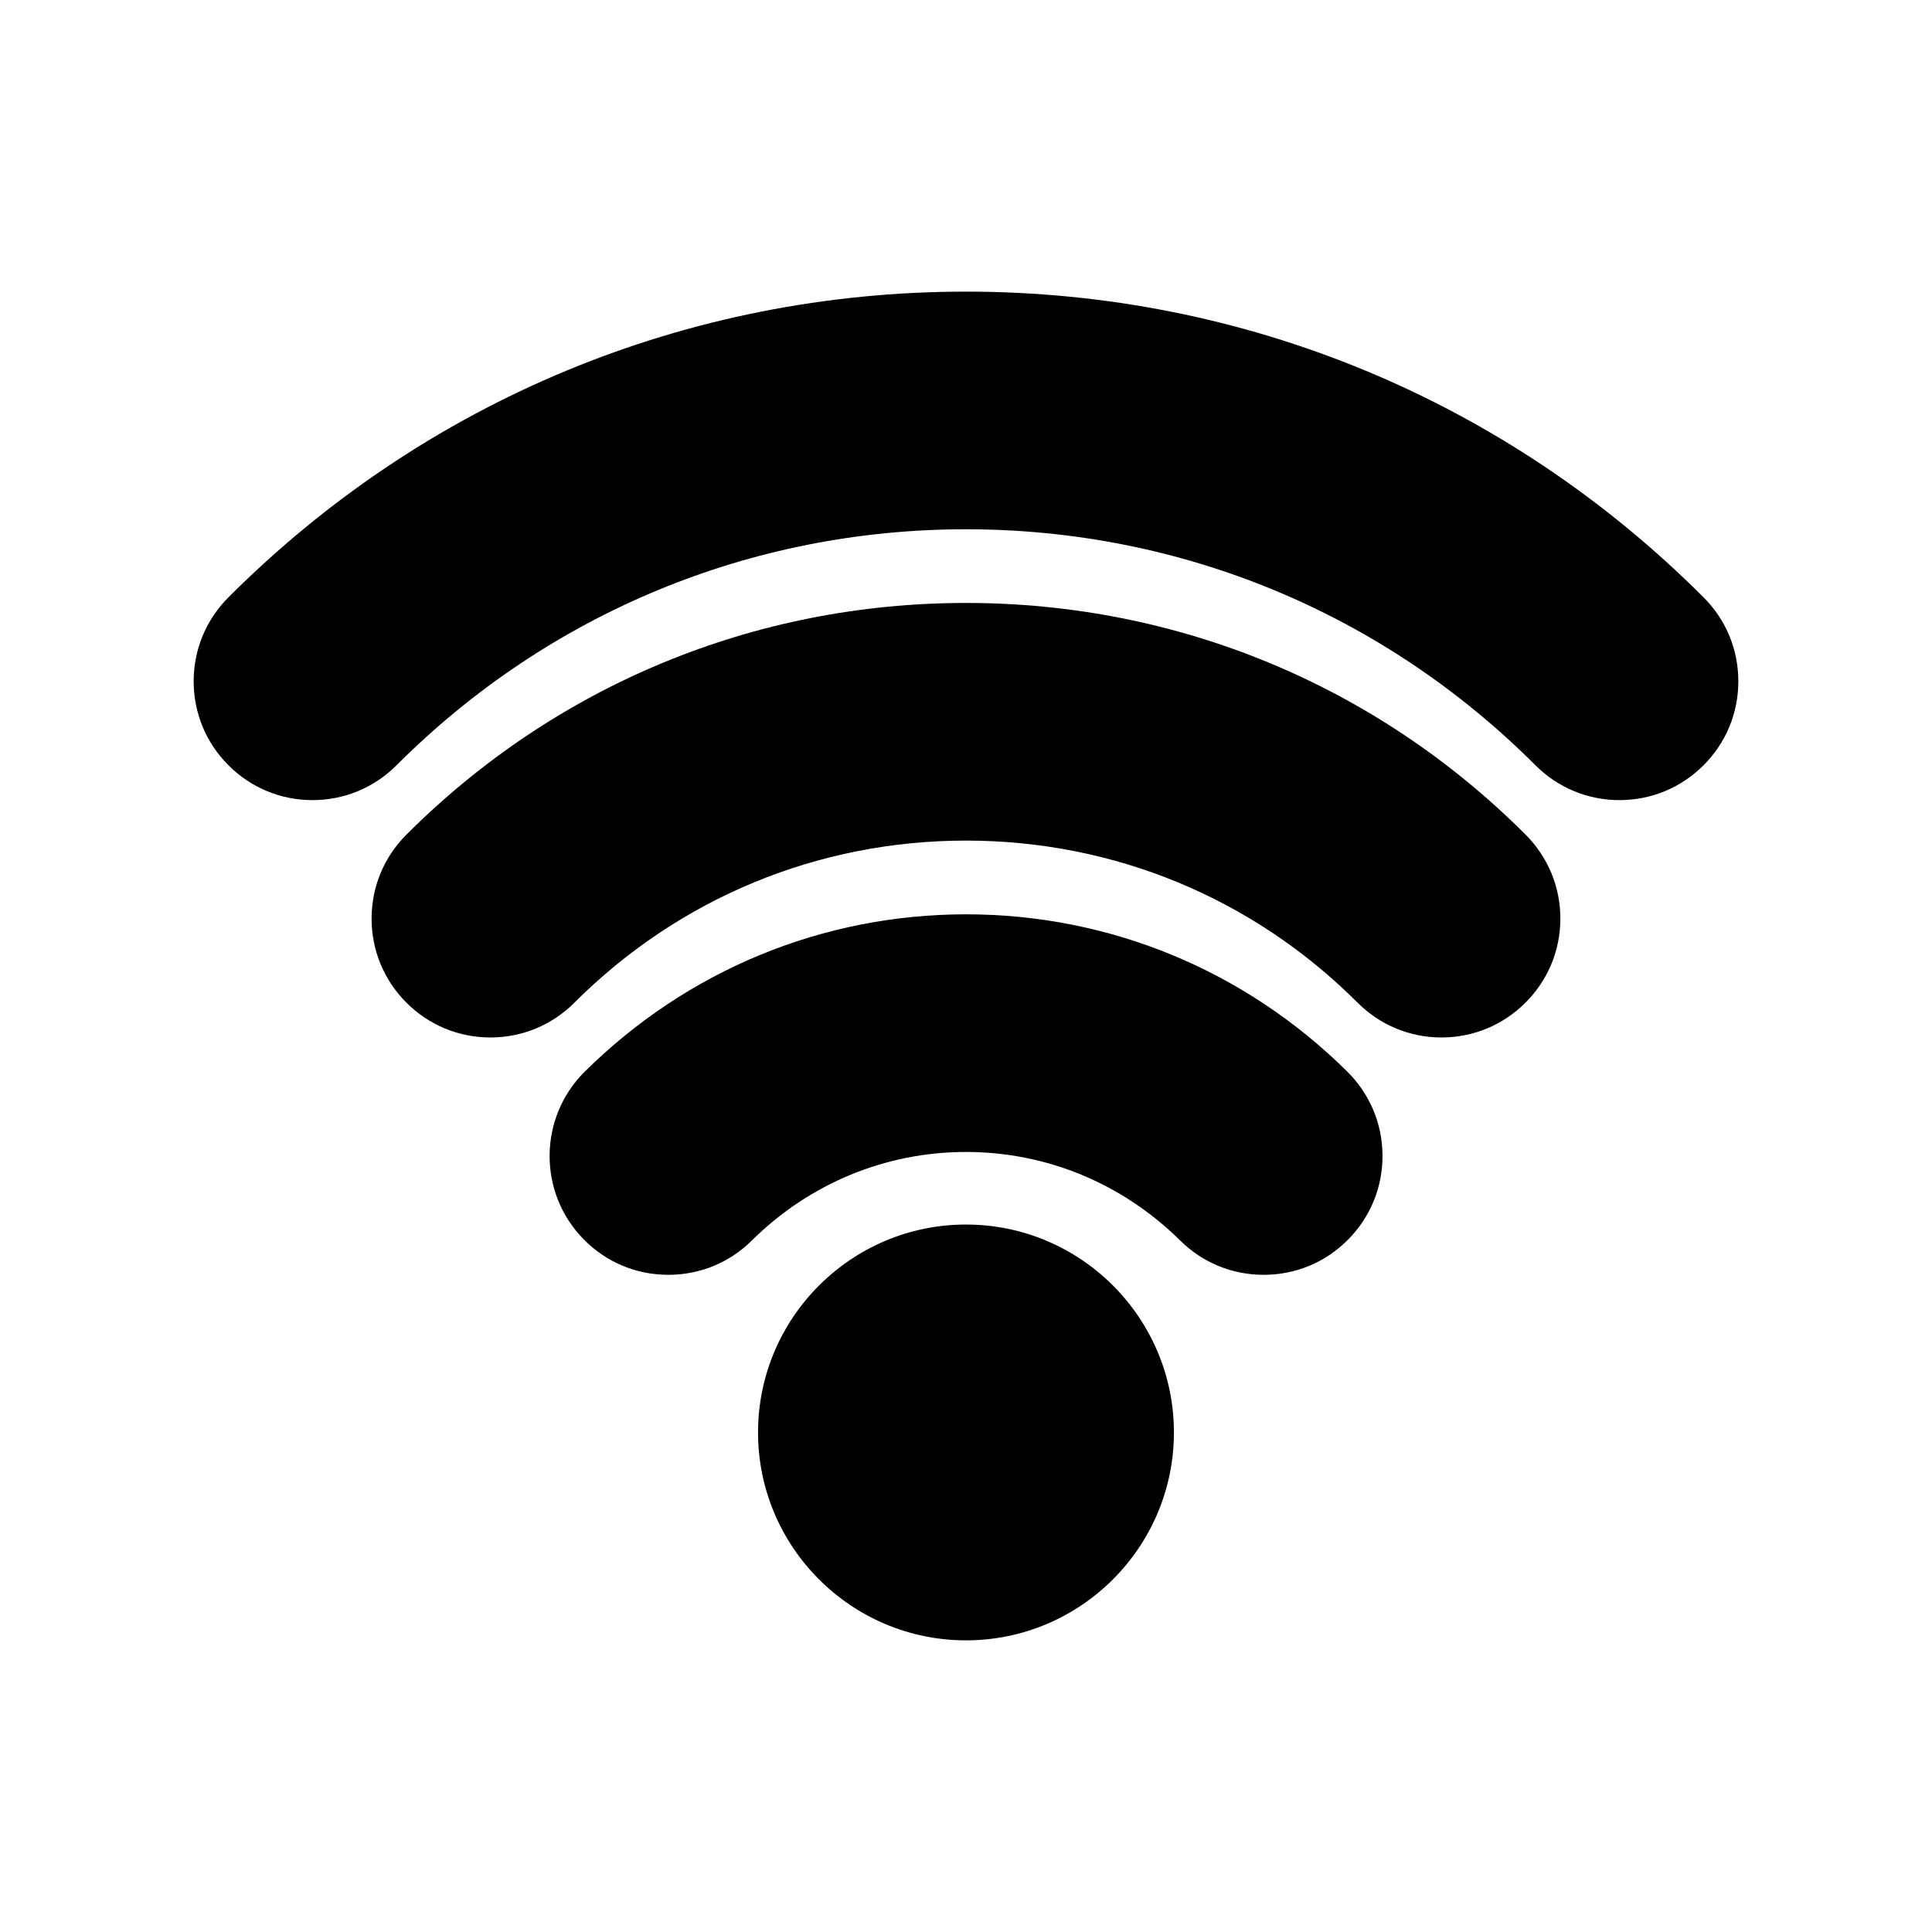
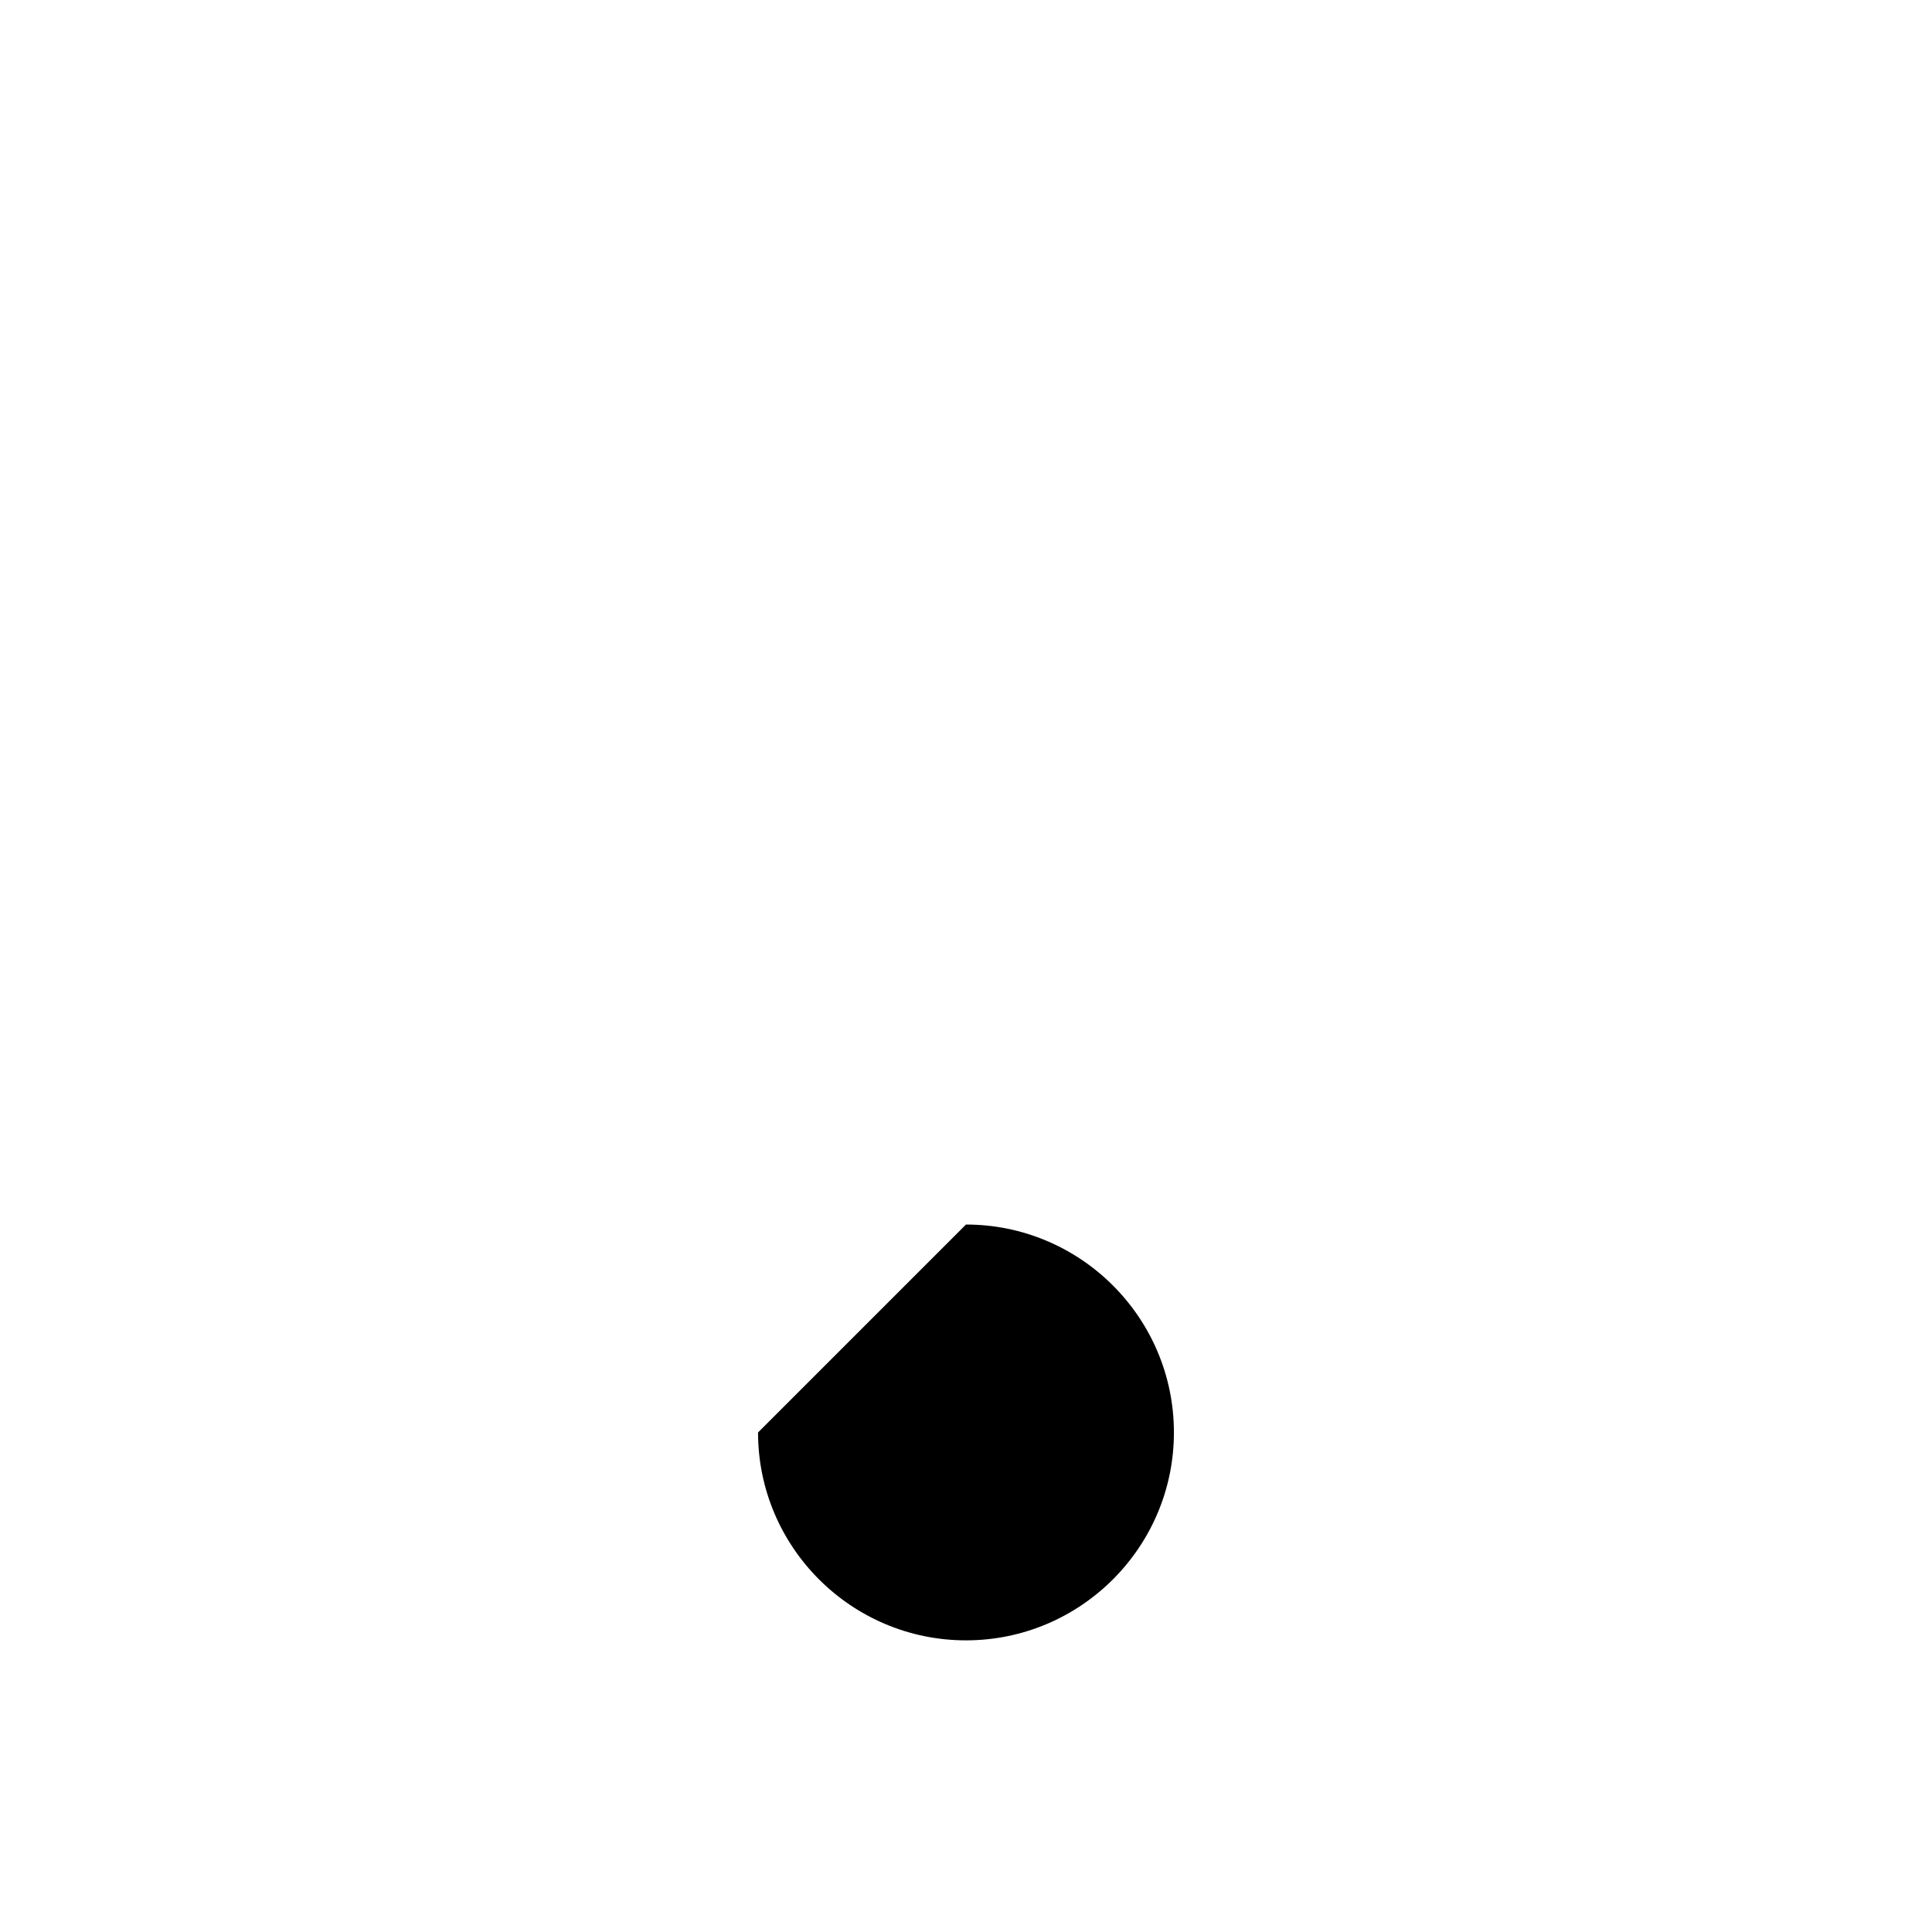
<svg xmlns="http://www.w3.org/2000/svg" fill="#000000" width="800px" height="800px" version="1.1" viewBox="144 144 512 512">
  <g>
-     <path d="m344.89 523.62c0 30.371 24.719 55.09 55.105 55.09s55.105-24.719 55.105-55.09c0-30.387-24.719-55.105-55.105-55.105s-55.105 24.719-55.105 55.105z" />
-     <path d="m321.11 481.84c-8.484 0-16.438-3.32-22.387-9.367-12.188-12.312-12.09-32.293 0.27-44.508 27.156-26.859 63.02-41.66 101.01-41.66s73.855 14.785 101.02 41.66c5.984 5.918 9.305 13.809 9.352 22.215 0.047 8.406-3.18 16.328-9.102 22.309-5.934 6.031-13.887 9.352-22.387 9.352-8.344 0-16.215-3.227-22.137-9.102-15.289-15.113-35.441-23.457-56.742-23.457s-41.453 8.328-56.742 23.441c-5.906 5.891-13.777 9.117-22.152 9.117z" />
-     <path d="m526.03 418.94c-8.406 0-16.312-3.273-22.262-9.227-27.695-27.695-64.551-42.949-103.77-42.949s-76.074 15.258-103.77 42.949c-5.953 5.953-13.855 9.227-22.262 9.227s-16.312-3.273-22.262-9.227c-5.953-5.953-9.227-13.855-9.227-22.262s3.273-16.312 9.227-22.262c39.594-39.594 92.242-61.402 148.29-61.402 56.047 0 108.7 21.805 148.29 61.387 5.953 5.953 9.227 13.855 9.227 22.262s-3.273 16.312-9.227 22.262c-5.953 5.953-13.855 9.242-22.262 9.242z" />
-     <path d="m573.18 356.04c-8.406 0-16.312-3.273-22.262-9.227-40.336-40.336-93.93-62.551-150.92-62.551s-110.59 22.215-150.92 62.551c-5.953 5.949-13.855 9.227-22.266 9.227-8.406 0-16.309-3.277-22.262-9.227-5.949-5.953-9.227-13.855-9.227-22.262s3.273-16.312 9.227-22.262c52.223-52.242 121.66-81.004 195.45-81.004s143.22 28.766 195.45 81.004c5.949 5.934 9.227 13.836 9.227 22.262 0 8.422-3.273 16.312-9.227 22.262-5.953 5.949-13.855 9.227-22.262 9.227z" />
+     <path d="m344.89 523.62c0 30.371 24.719 55.09 55.105 55.09s55.105-24.719 55.105-55.09c0-30.387-24.719-55.105-55.105-55.105z" />
  </g>
</svg>